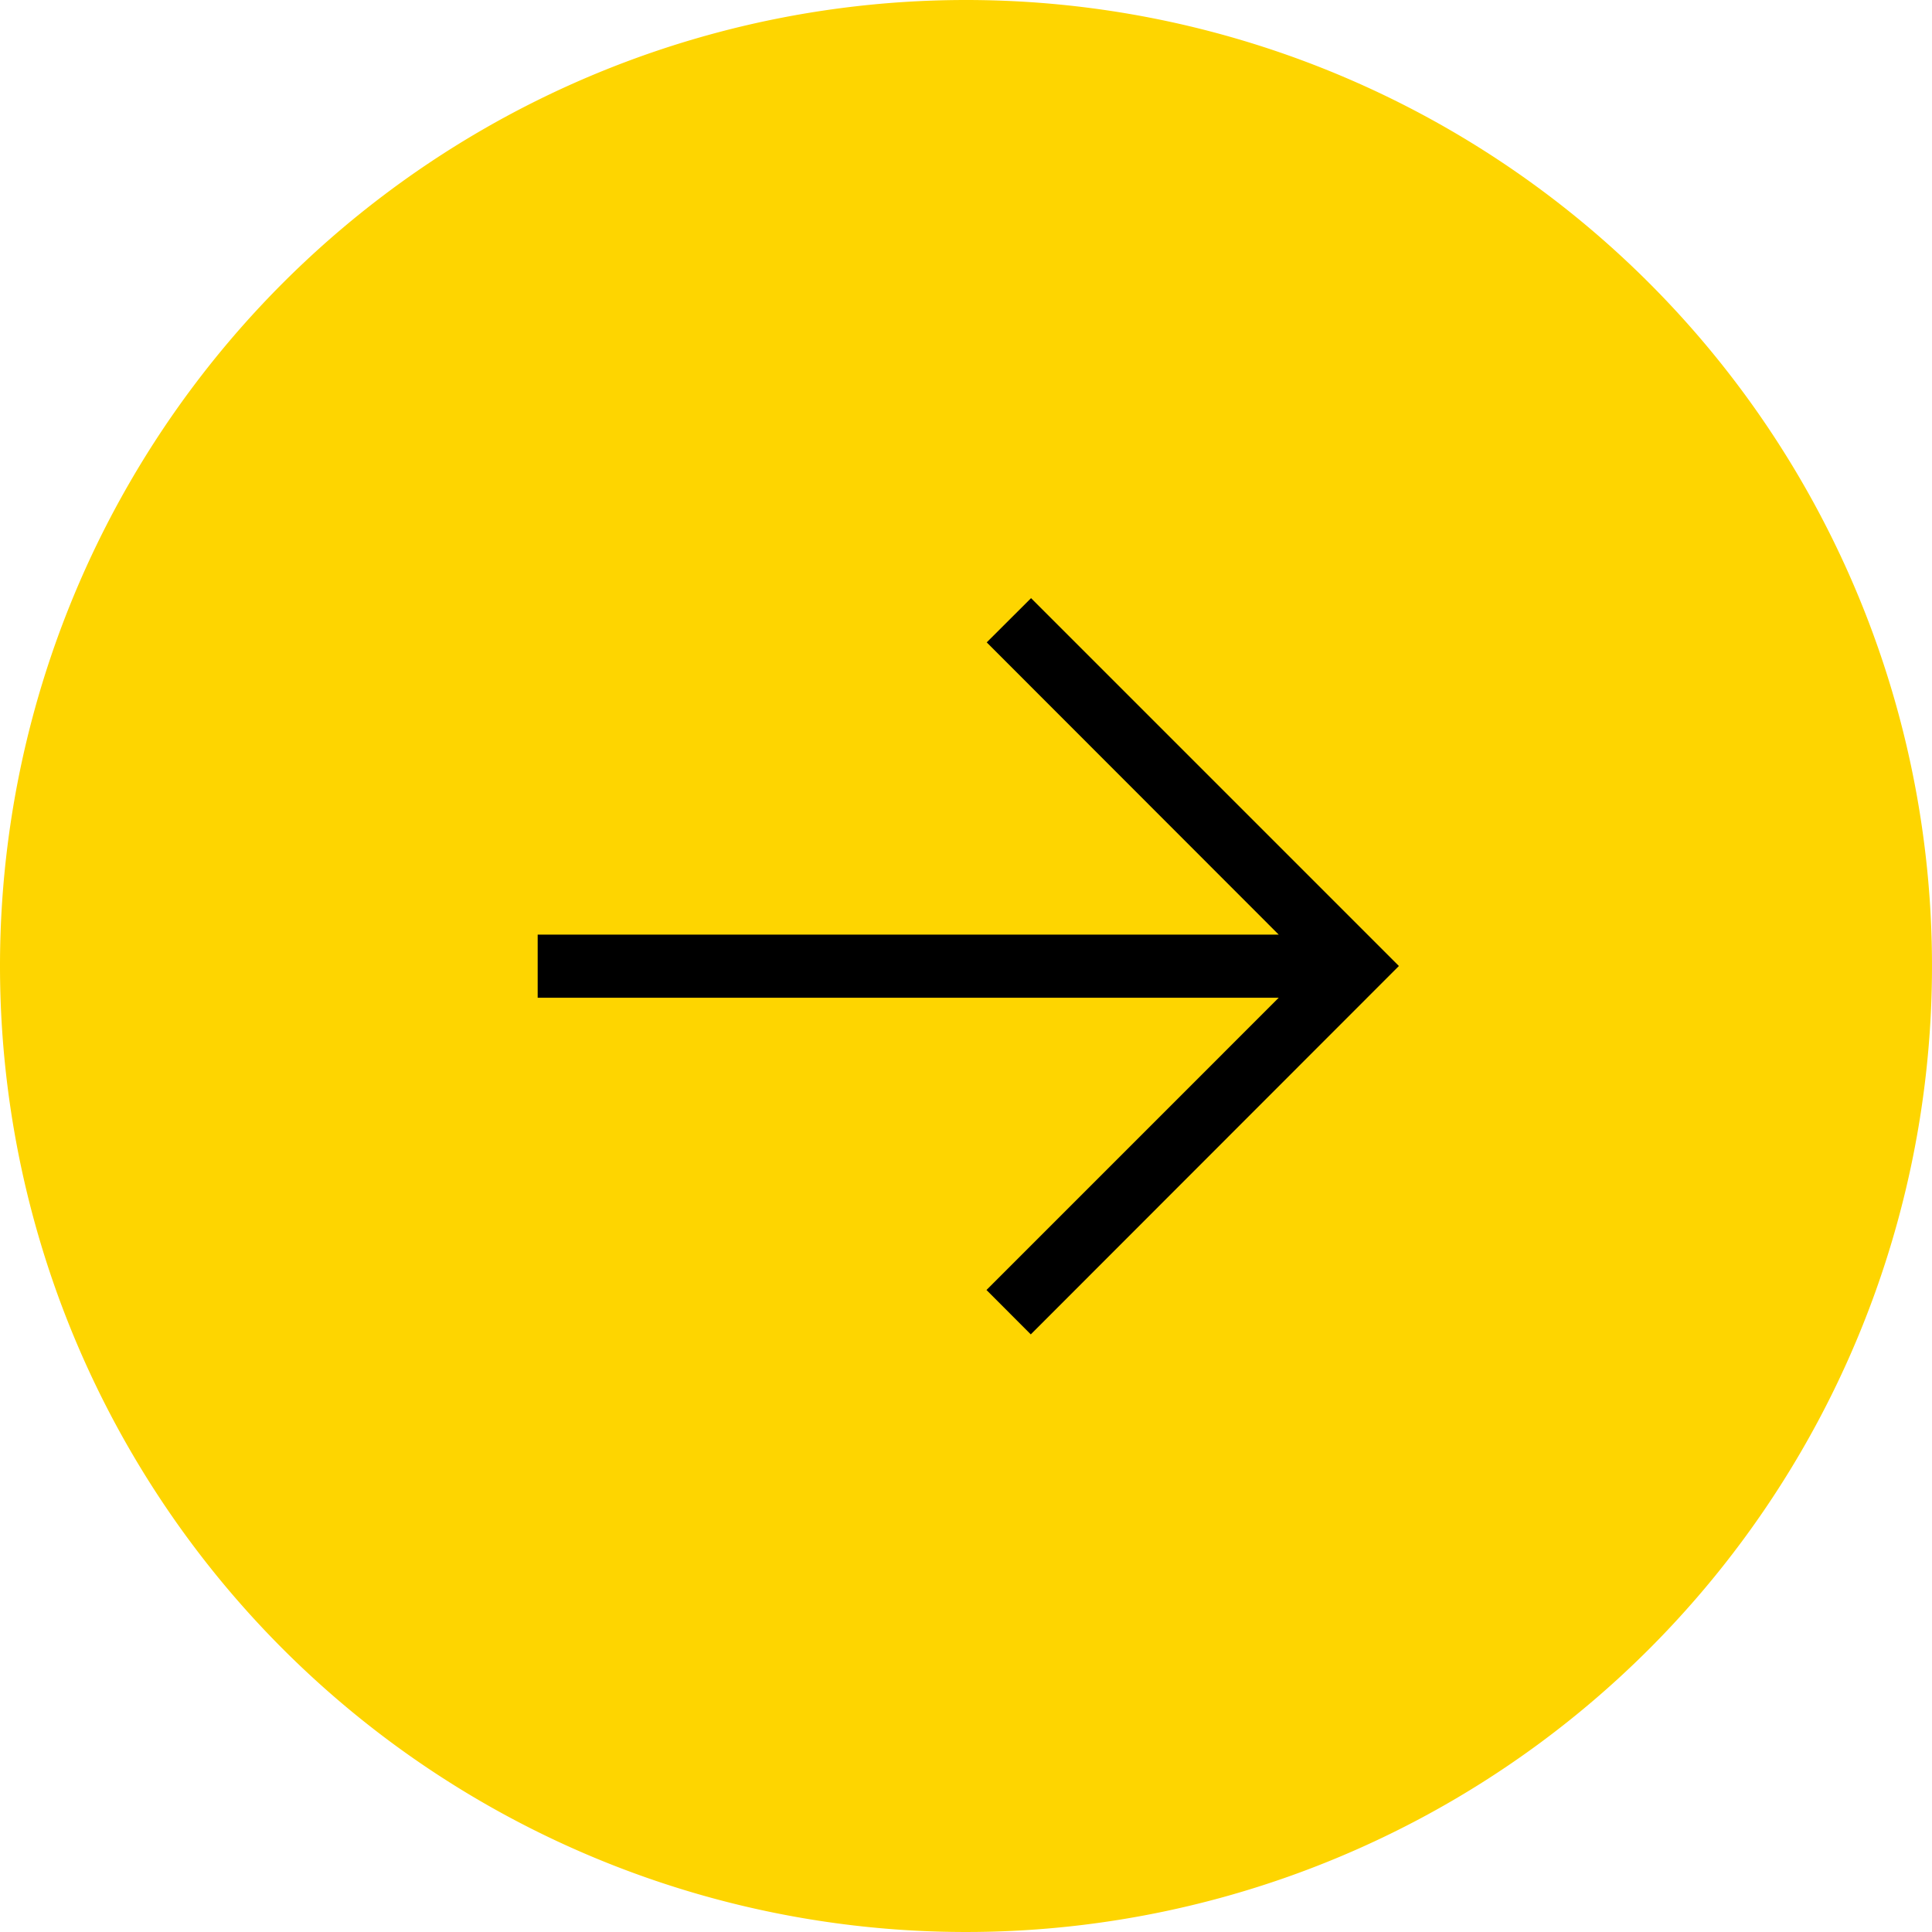
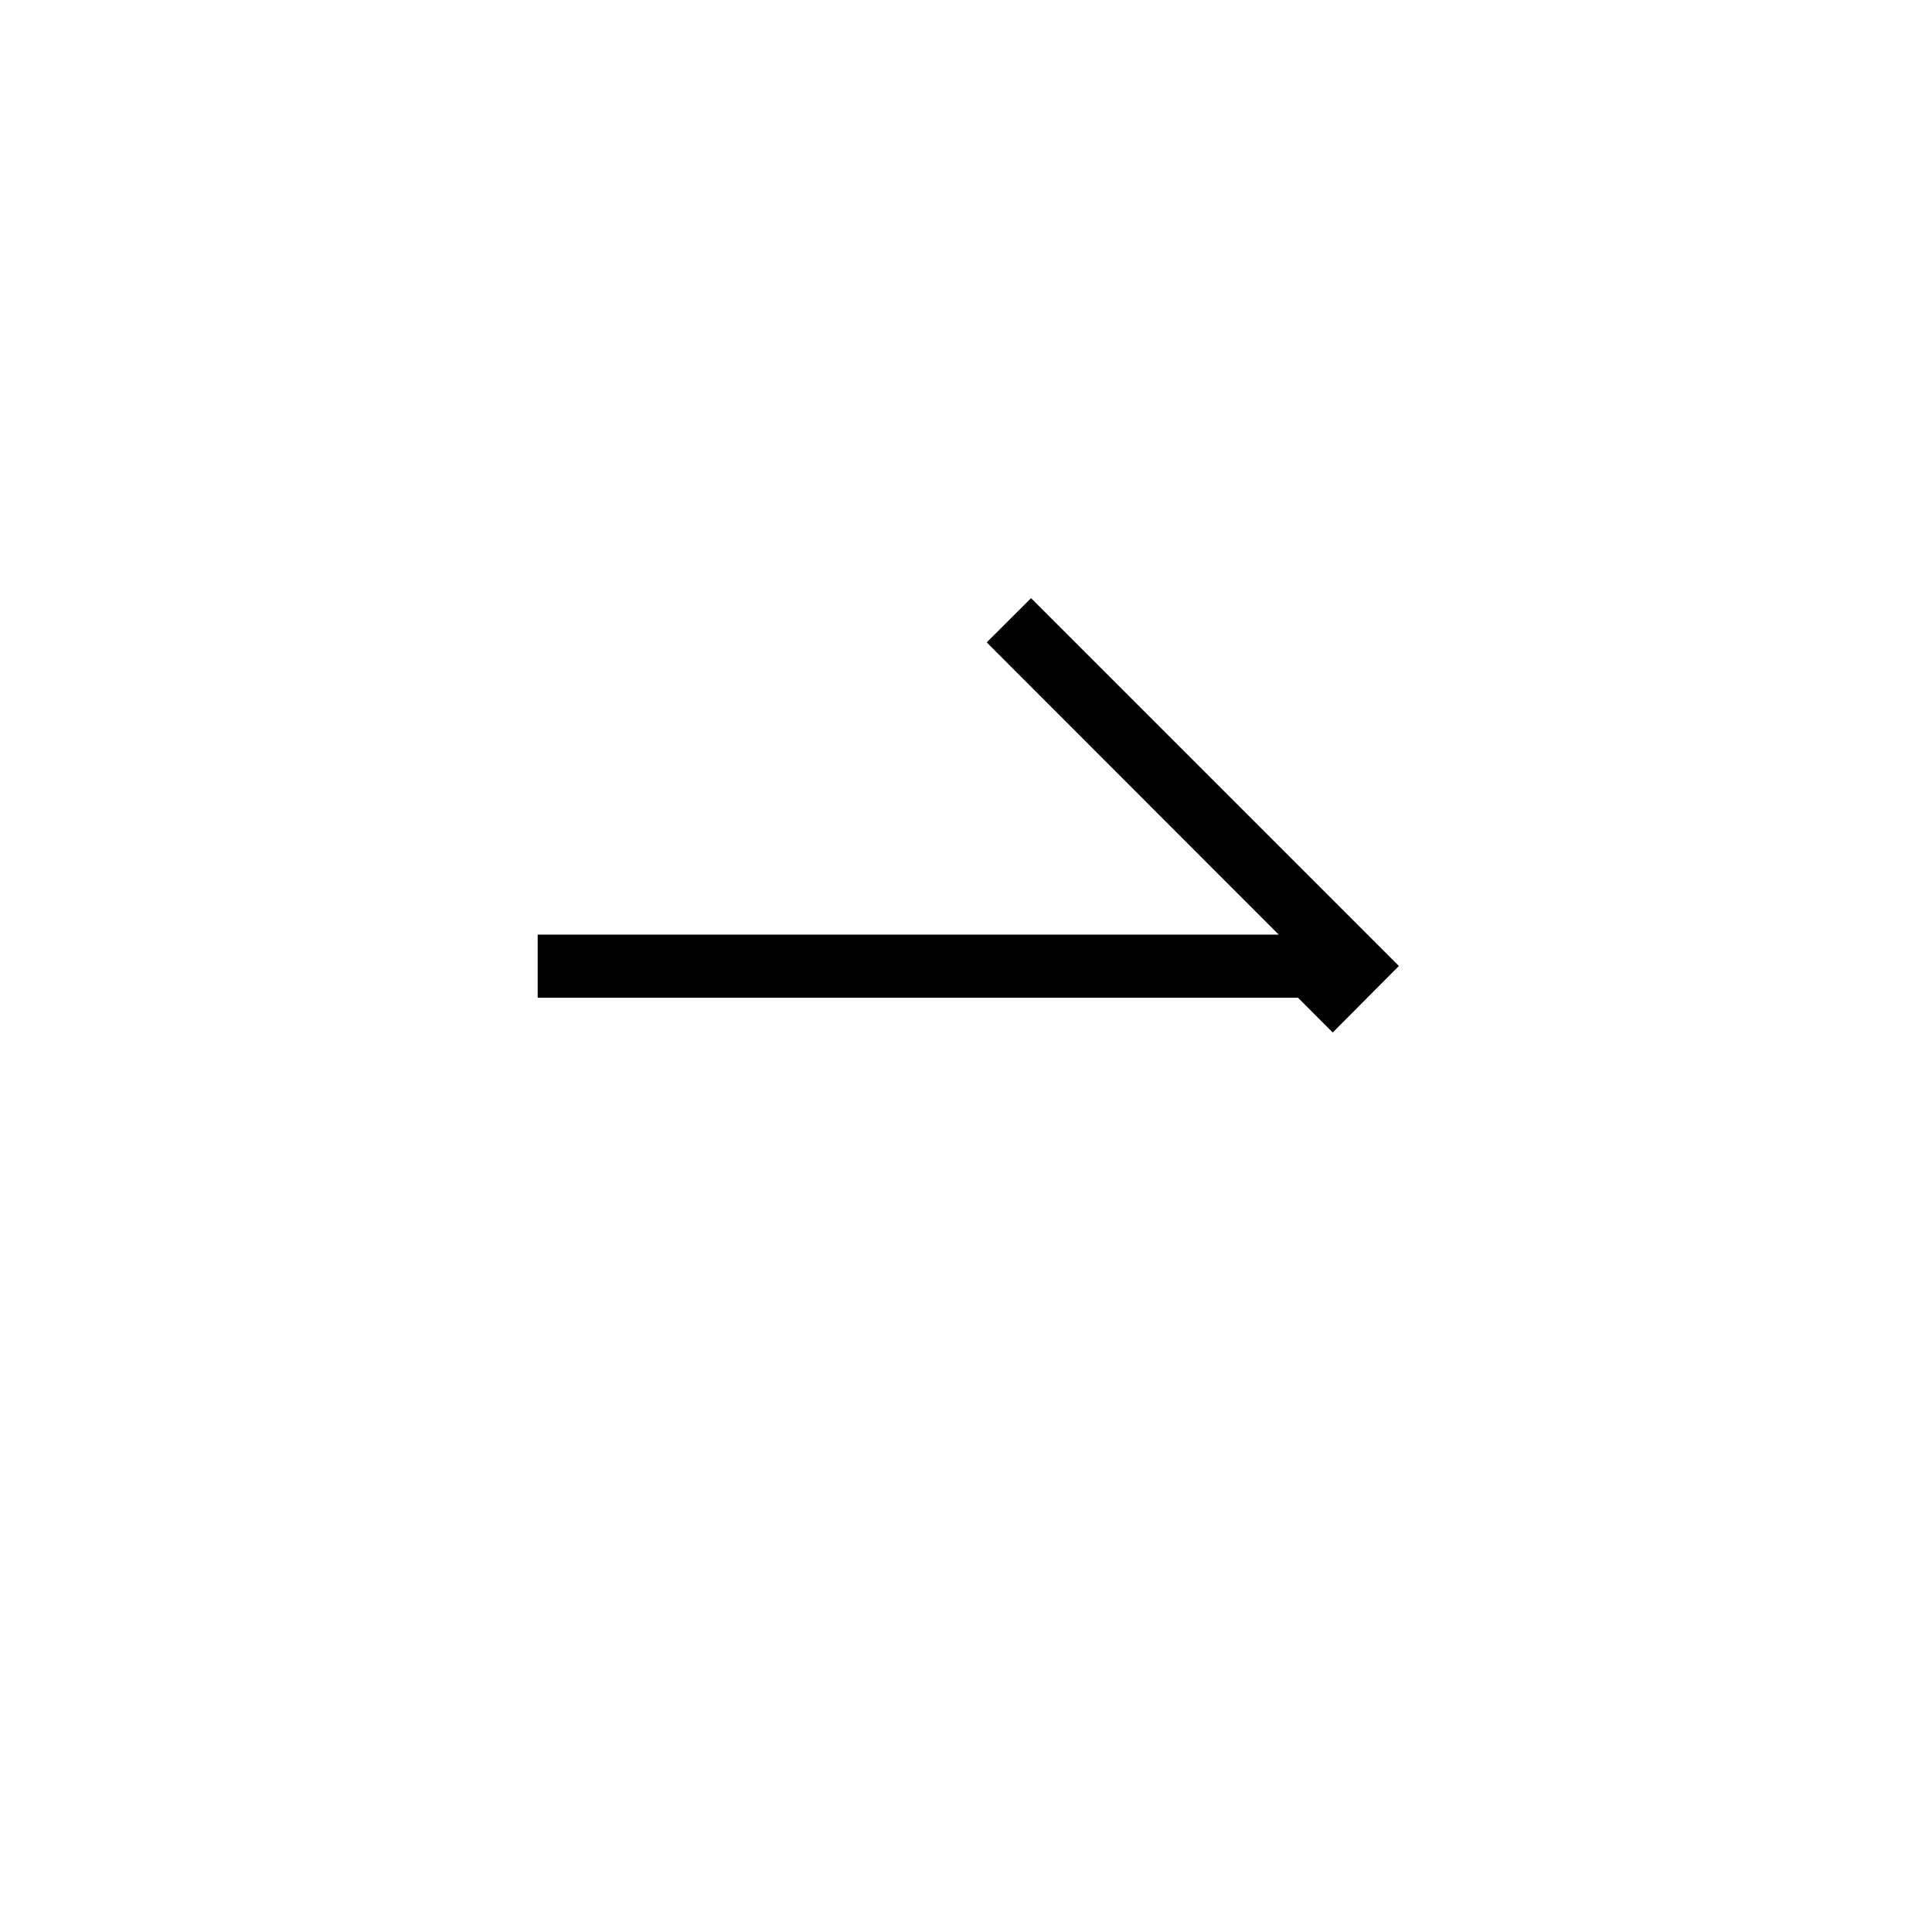
<svg xmlns="http://www.w3.org/2000/svg" width="30" height="30" viewBox="0 0 30 30">
  <g id="Group_809" data-name="Group 809" transform="translate(199 3397)">
    <g id="Group_41" data-name="Group 41" transform="translate(699 -562)">
-       <path id="Path_42" data-name="Path 42" d="M15,0A15,15,0,1,1,0,15,15,15,0,0,1,15,0Z" transform="translate(-898 -2835)" fill="#fed500" />
      <g id="Group_40" data-name="Group 40" transform="translate(3)">
-         <path id="Path_40" data-name="Path 40" d="M5.5,0,0,5.5l.475.476L5.163,1.292V13.011h.68V1.292L10.531,5.98l.477-.476Z" transform="translate(-879.49 -2825.5) rotate(90)" stroke="#000" stroke-width="0.3" />
+         <path id="Path_40" data-name="Path 40" d="M5.5,0,0,5.5l.475.476L5.163,1.292V13.011h.68V1.292l.477-.476Z" transform="translate(-879.49 -2825.5) rotate(90)" stroke="#000" stroke-width="0.3" />
      </g>
    </g>
  </g>
</svg>